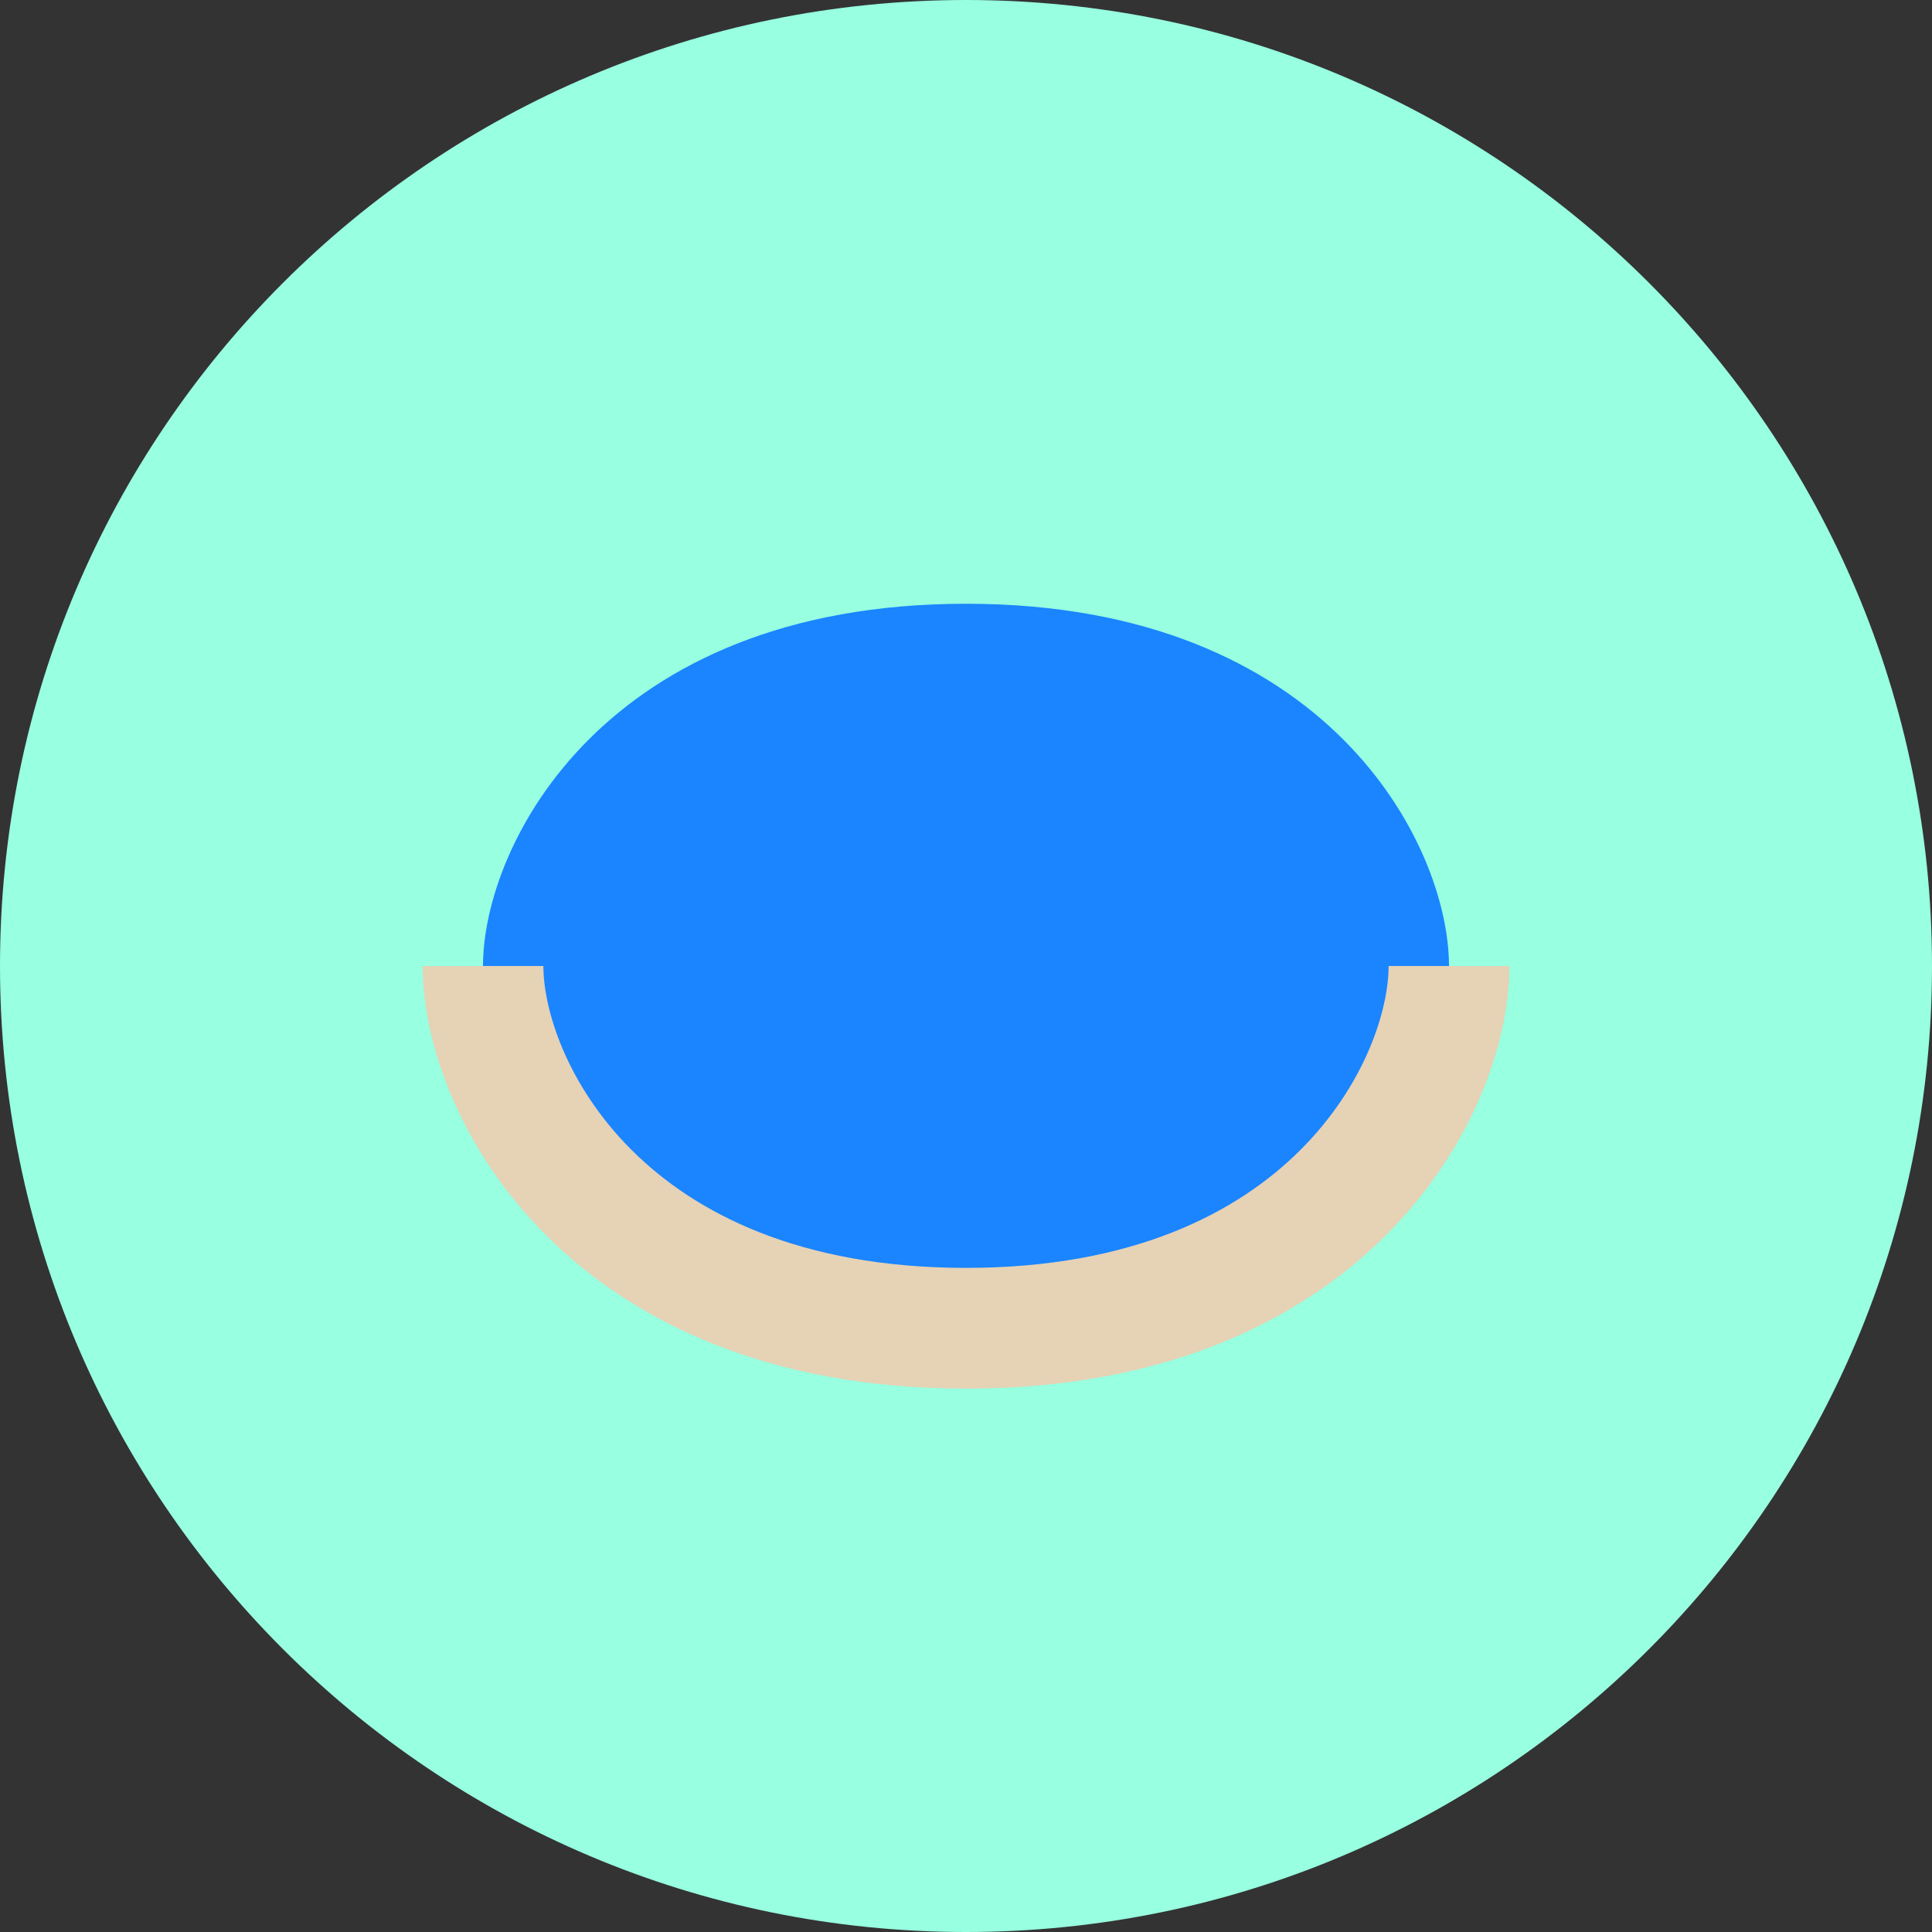
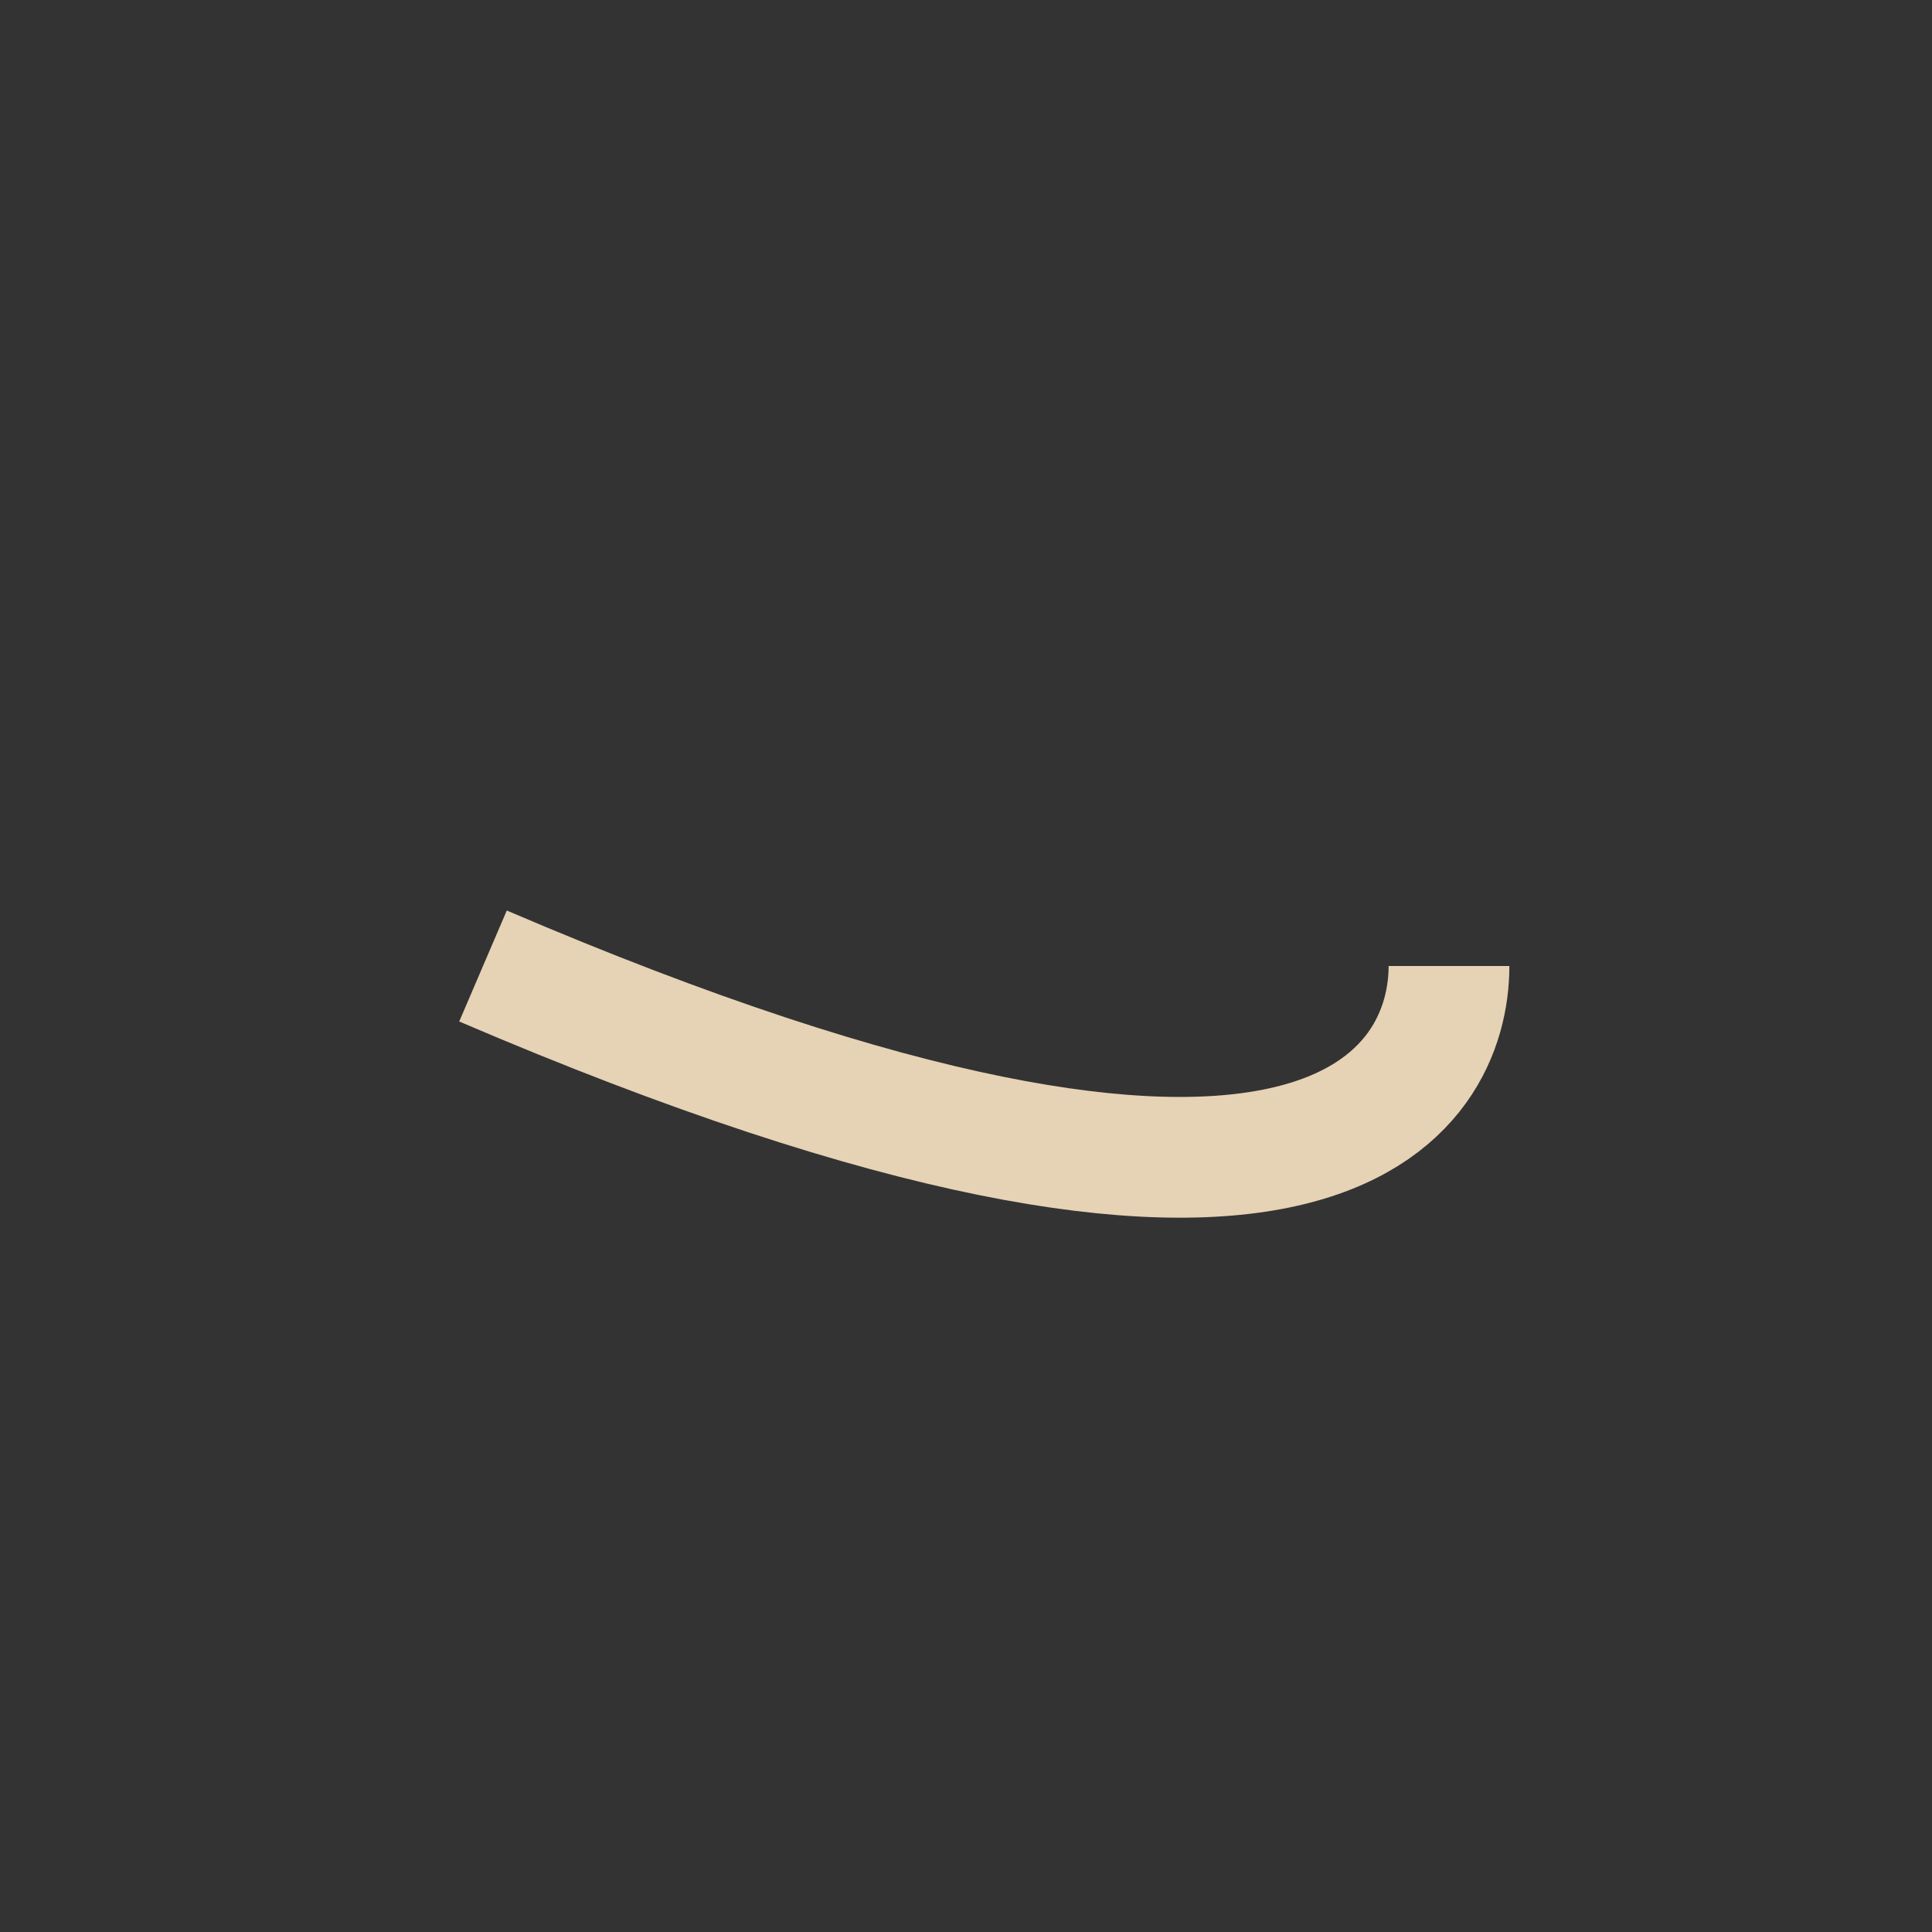
<svg xmlns="http://www.w3.org/2000/svg" width="32" height="32" viewBox="0 0 32 32" fill="none">
  <rect x="0" y="0" width="32" height="32" fill="#333333" stroke="none" />
-   <path d="M16 0C7.163 0 0 7.163 0 16C0 24.837 7.163 32 16 32C24.837 32 32 24.837 32 16C32 7.163 24.837 0 16 0Z" fill="#98FFE0" />
-   <path d="M8 16C8 14 10 10 16 10C22 10 24 14 24 16C24 18 22 22 16 22C10 22 8 18 8 16Z" fill="#1A85FF" />
-   <path d="M8 16C8 18 10 22 16 22C22 22 24 18 24 16" stroke="#E6D2B5" stroke-width="2" />
+   <path d="M8 16C22 22 24 18 24 16" stroke="#E6D2B5" stroke-width="2" />
</svg>